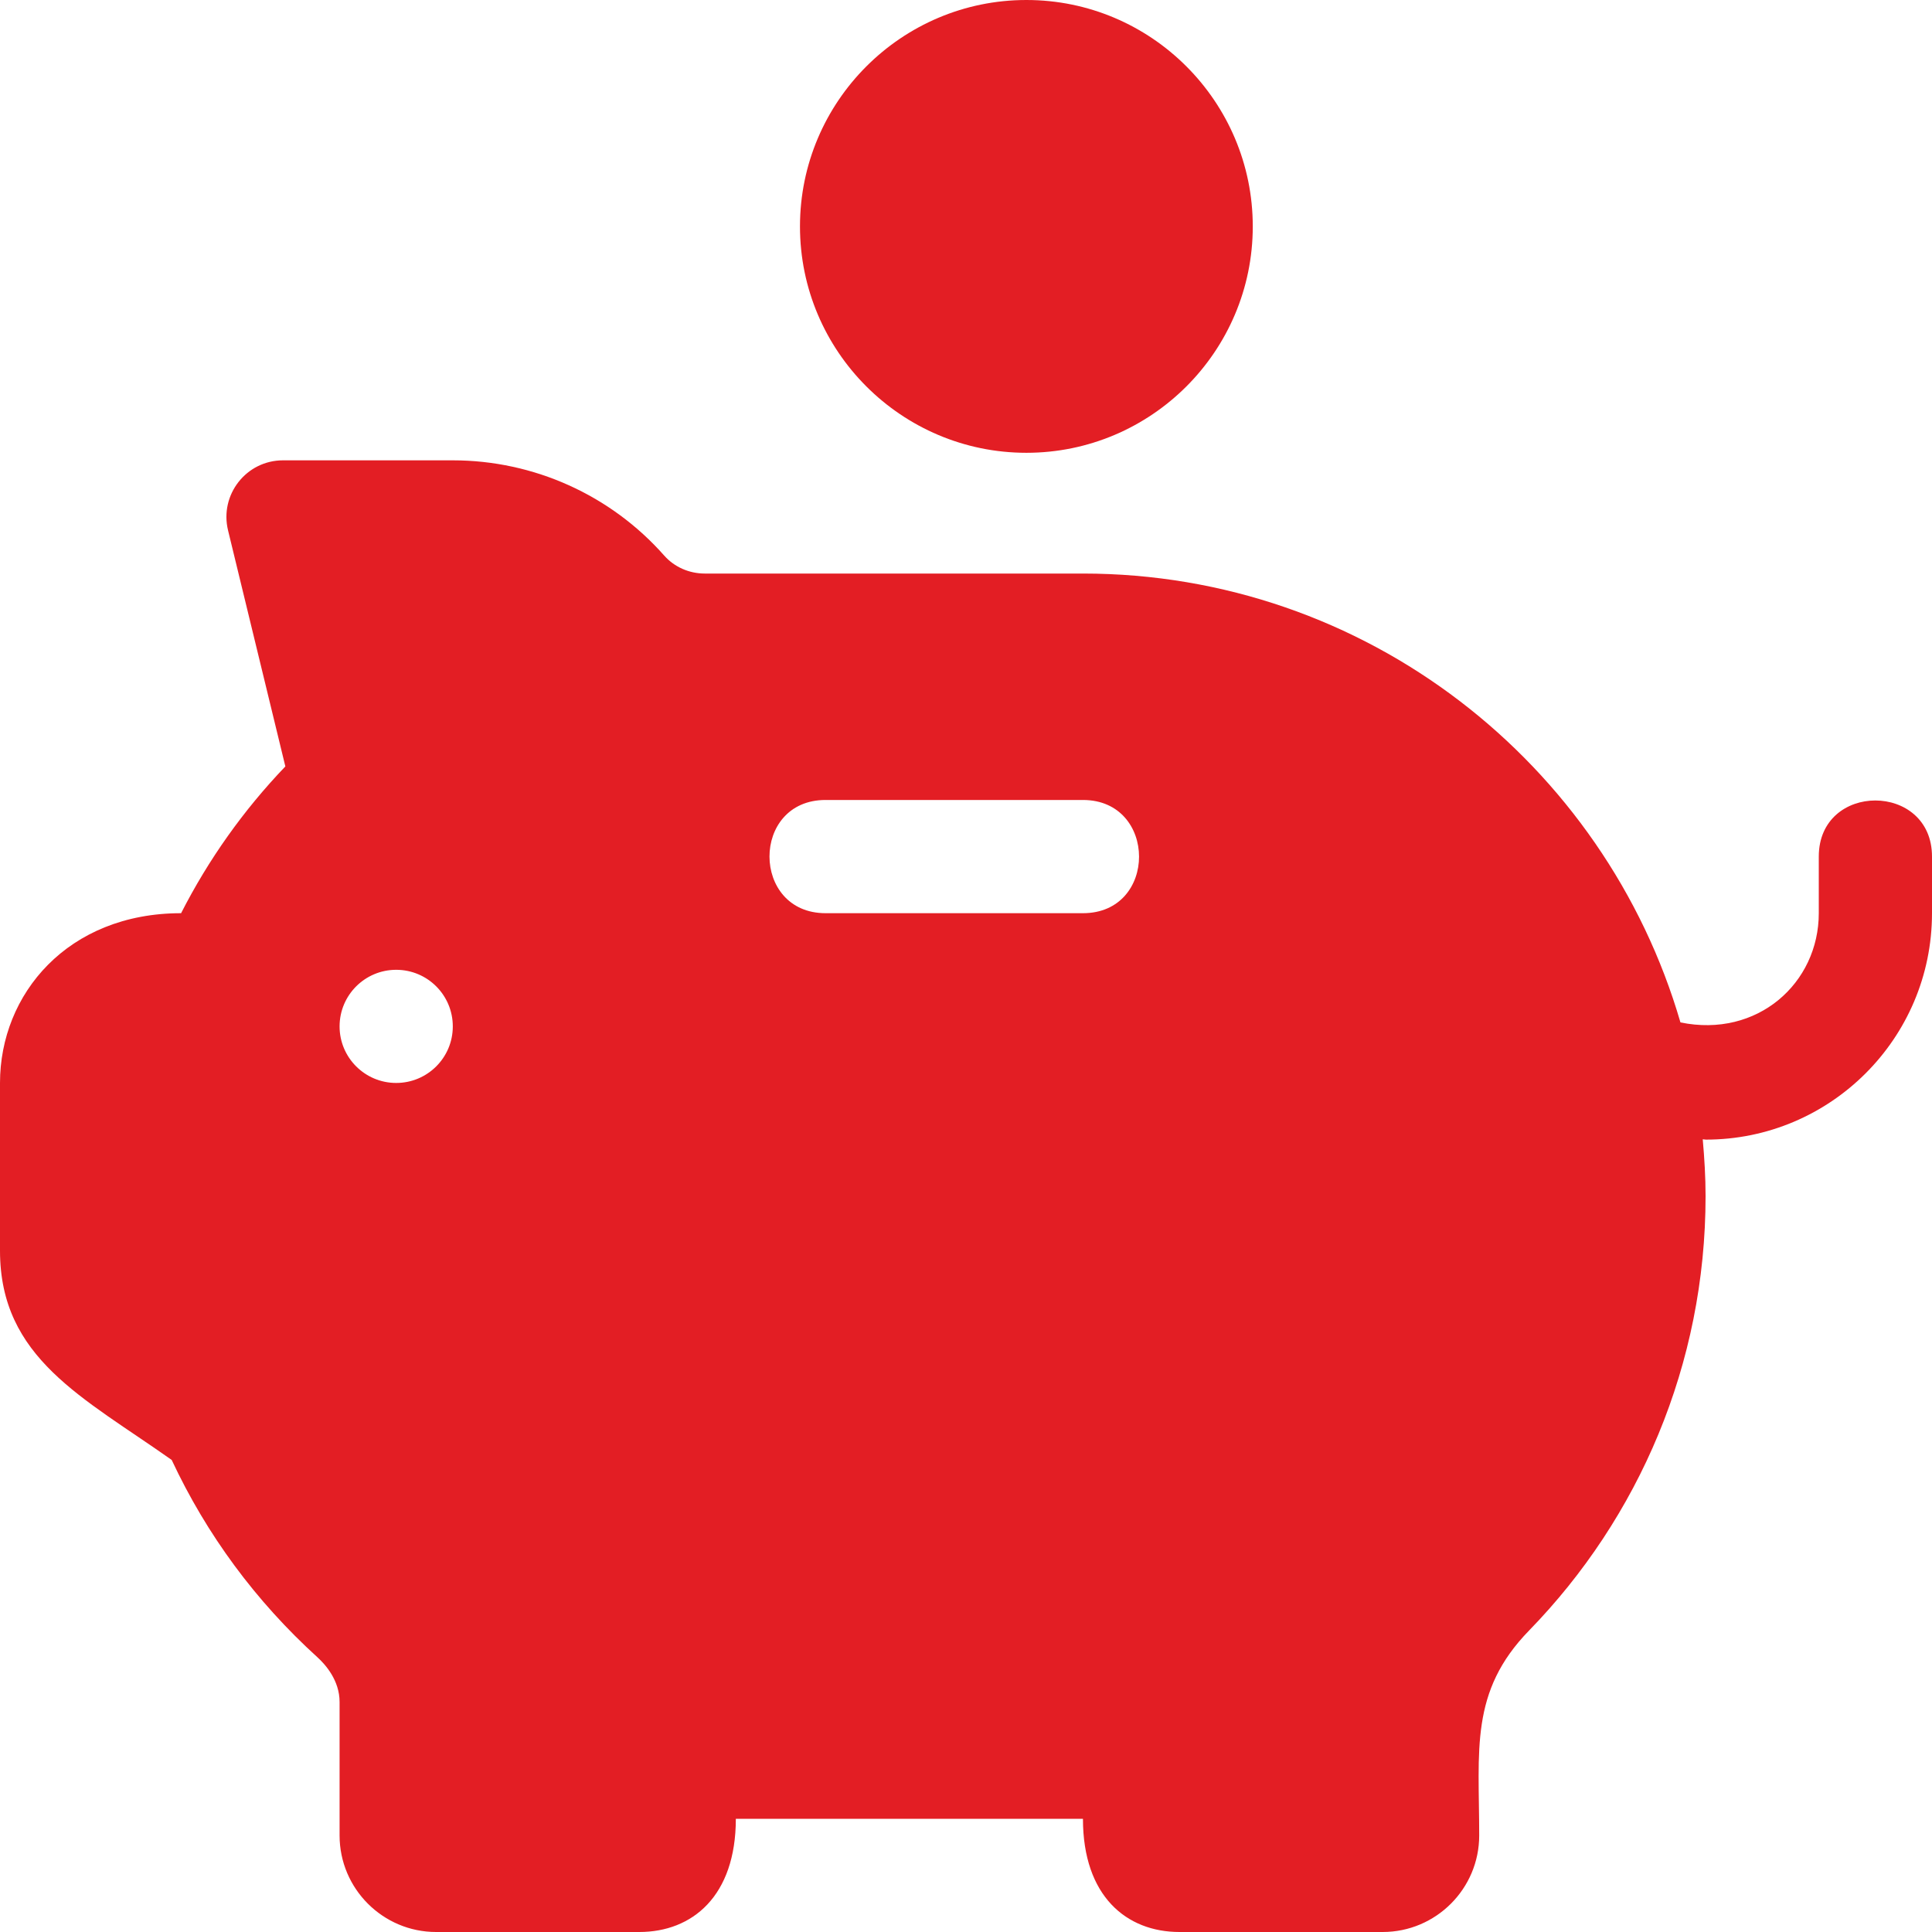
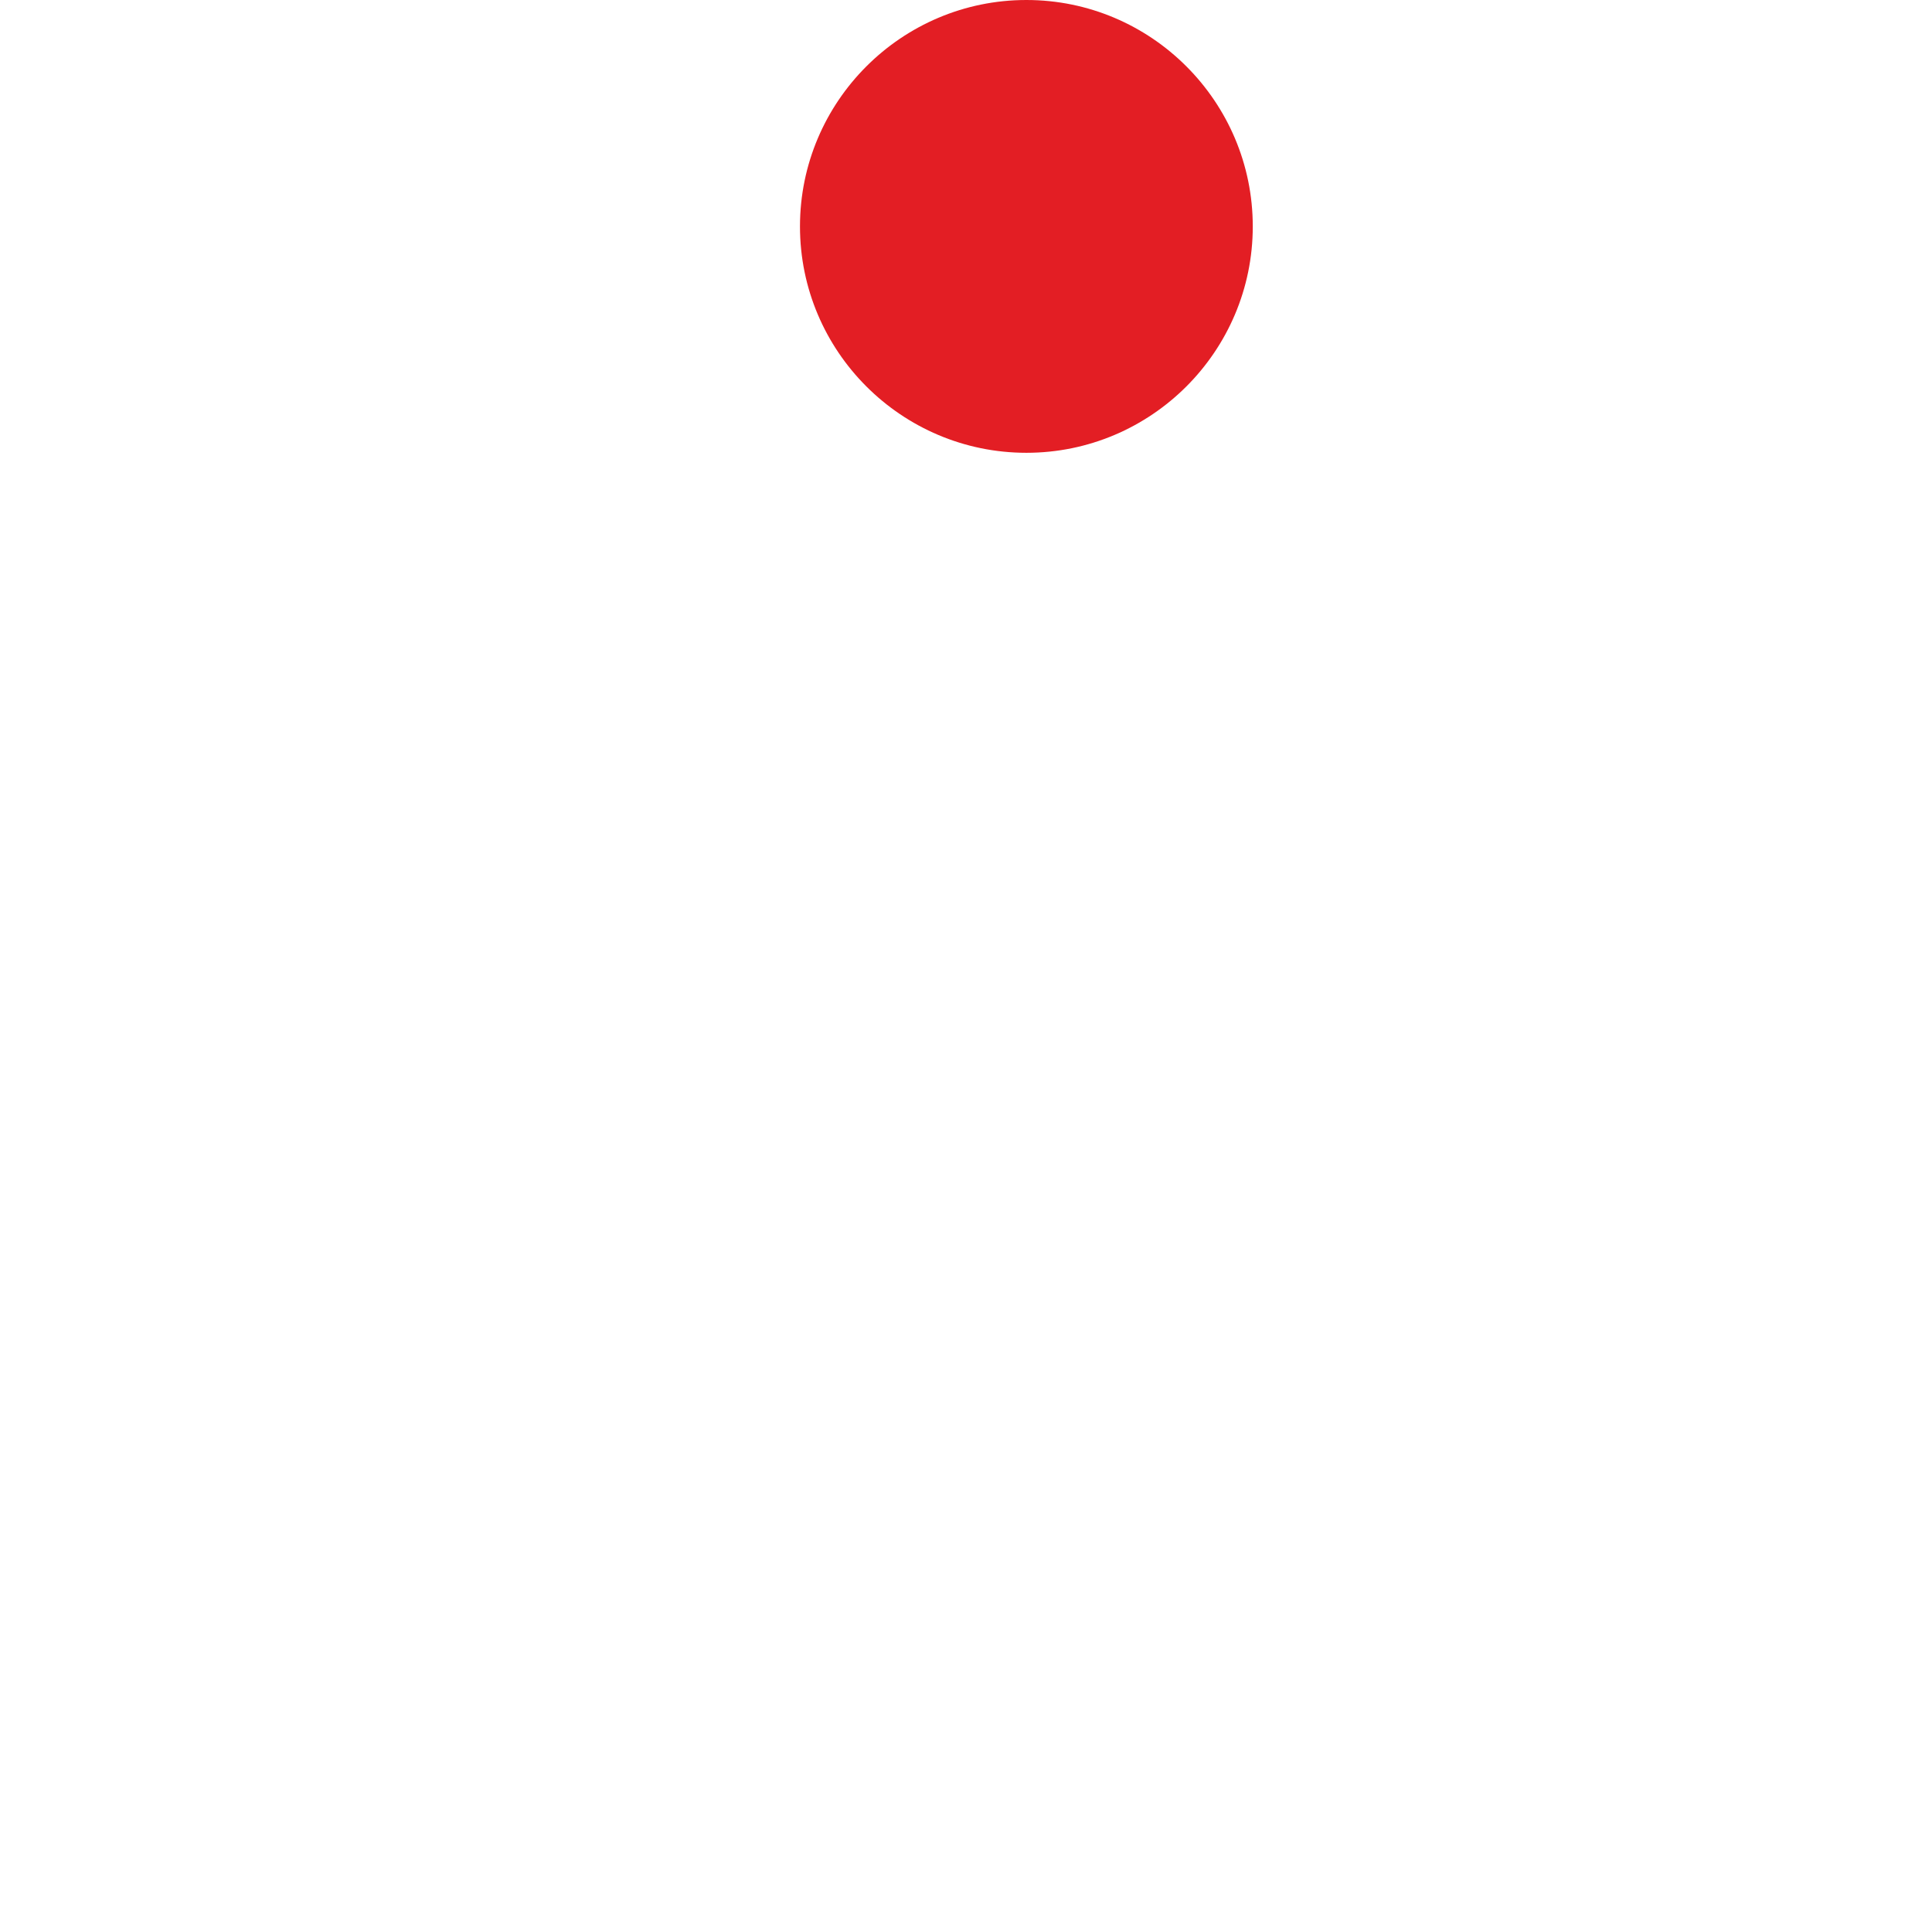
<svg xmlns="http://www.w3.org/2000/svg" width="30" height="30" viewBox="0 0 30 30" fill="none">
  <path d="M15.938 0C13.999 0 12.422 1.577 12.422 3.516C12.422 5.455 13.999 7.031 15.938 7.031C17.876 7.031 19.453 5.455 19.453 3.516C19.453 1.577 17.876 0 15.938 0Z" fill="#E31E24" />
-   <path d="M28.242 13.301V14.18C28.242 15.267 27.289 16.122 26.094 15.876C24.922 11.855 21.21 8.906 16.816 8.906H10.944C10.7 8.906 10.47 8.804 10.313 8.626C9.483 7.687 8.288 7.148 7.031 7.148H4.395C3.825 7.148 3.407 7.681 3.541 8.235L4.431 11.901C3.78 12.581 3.238 13.345 2.812 14.18C1.052 14.18 0 15.435 0 16.816V19.421C0 21.09 1.292 21.699 2.666 22.67C3.21 23.833 3.97 24.862 4.928 25.733C5.057 25.85 5.273 26.096 5.273 26.428V28.501C5.273 29.328 5.946 30 6.772 30H9.927C10.749 30 11.426 29.444 11.426 28.242H16.816C16.816 29.444 17.493 30 18.315 30H21.47C22.297 30 22.969 29.328 22.969 28.501C22.969 27.173 22.818 26.268 23.745 25.317C25.446 23.569 26.484 21.185 26.484 18.574C26.484 18.276 26.466 17.982 26.44 17.691C26.456 17.691 26.473 17.696 26.489 17.696C28.415 17.696 30 16.13 30 14.18V13.301C30 12.142 28.242 12.137 28.242 13.301ZM6.152 16.816C5.667 16.816 5.273 16.423 5.273 15.938C5.273 15.452 5.667 15.059 6.152 15.059C6.638 15.059 7.031 15.452 7.031 15.938C7.031 16.423 6.638 16.816 6.152 16.816ZM16.816 14.18H12.819C11.661 14.18 11.656 12.422 12.819 12.422H16.816C17.975 12.422 17.98 14.18 16.816 14.18Z" fill="#E31E24" />
</svg>